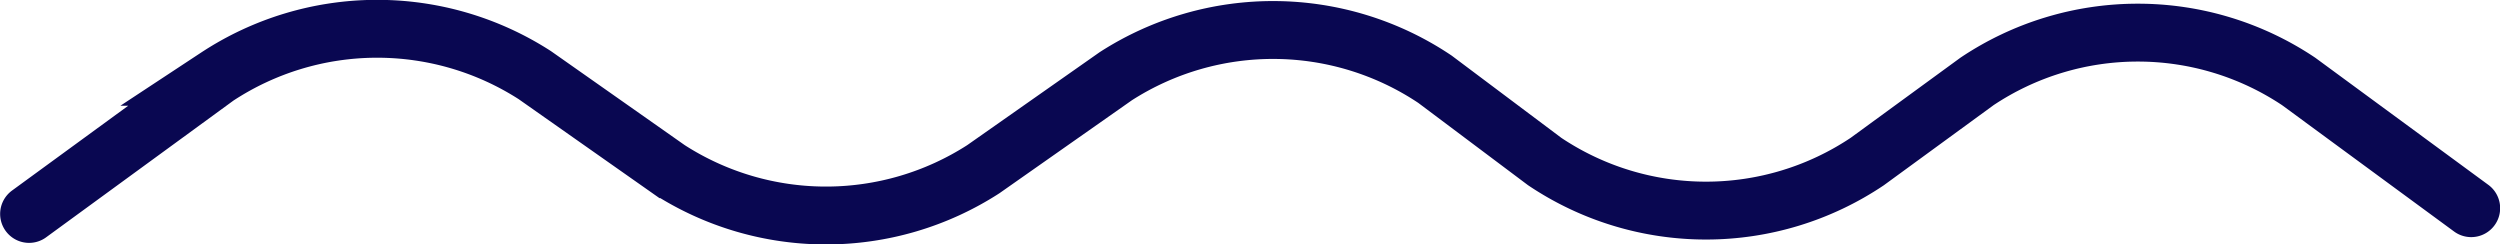
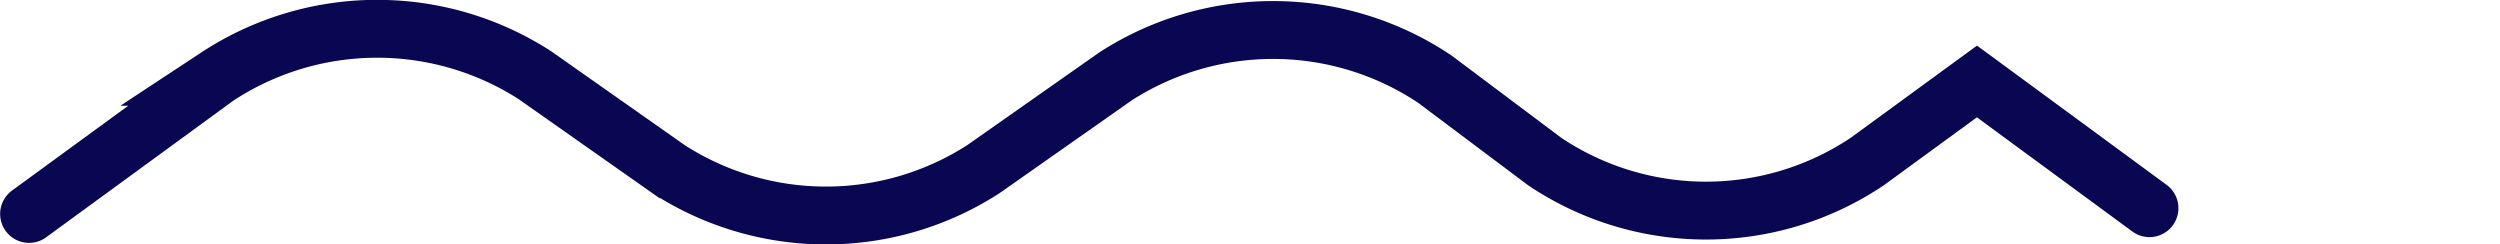
<svg xmlns="http://www.w3.org/2000/svg" viewBox="0 0 91.15 8.91">
  <defs>
    <style>.cls-1{fill:none;stroke:#090751;stroke-linecap:round;stroke-miterlimit:10;stroke-width:2.11px;}</style>
  </defs>
  <g id="Layer_2" data-name="Layer 2">
    <g id="Design">
-       <path class="cls-1" d="M1.06,7.8l6.85-5A10.62,10.62,0,0,1,19.5,2.74l4.88,3.43a10.59,10.59,0,0,0,11.47,0l4.83-3.39a10.6,10.6,0,0,1,11.64.11l4,3a10.56,10.56,0,0,0,11.76,0l4-2.92a10.55,10.55,0,0,1,11.73,0l6.29,4.62" />
+       <path class="cls-1" d="M1.06,7.8l6.85-5A10.62,10.62,0,0,1,19.5,2.74l4.88,3.43a10.59,10.59,0,0,0,11.47,0l4.83-3.39a10.6,10.6,0,0,1,11.64.11l4,3a10.56,10.56,0,0,0,11.76,0l4-2.92l6.29,4.62" />
    </g>
  </g>
</svg>